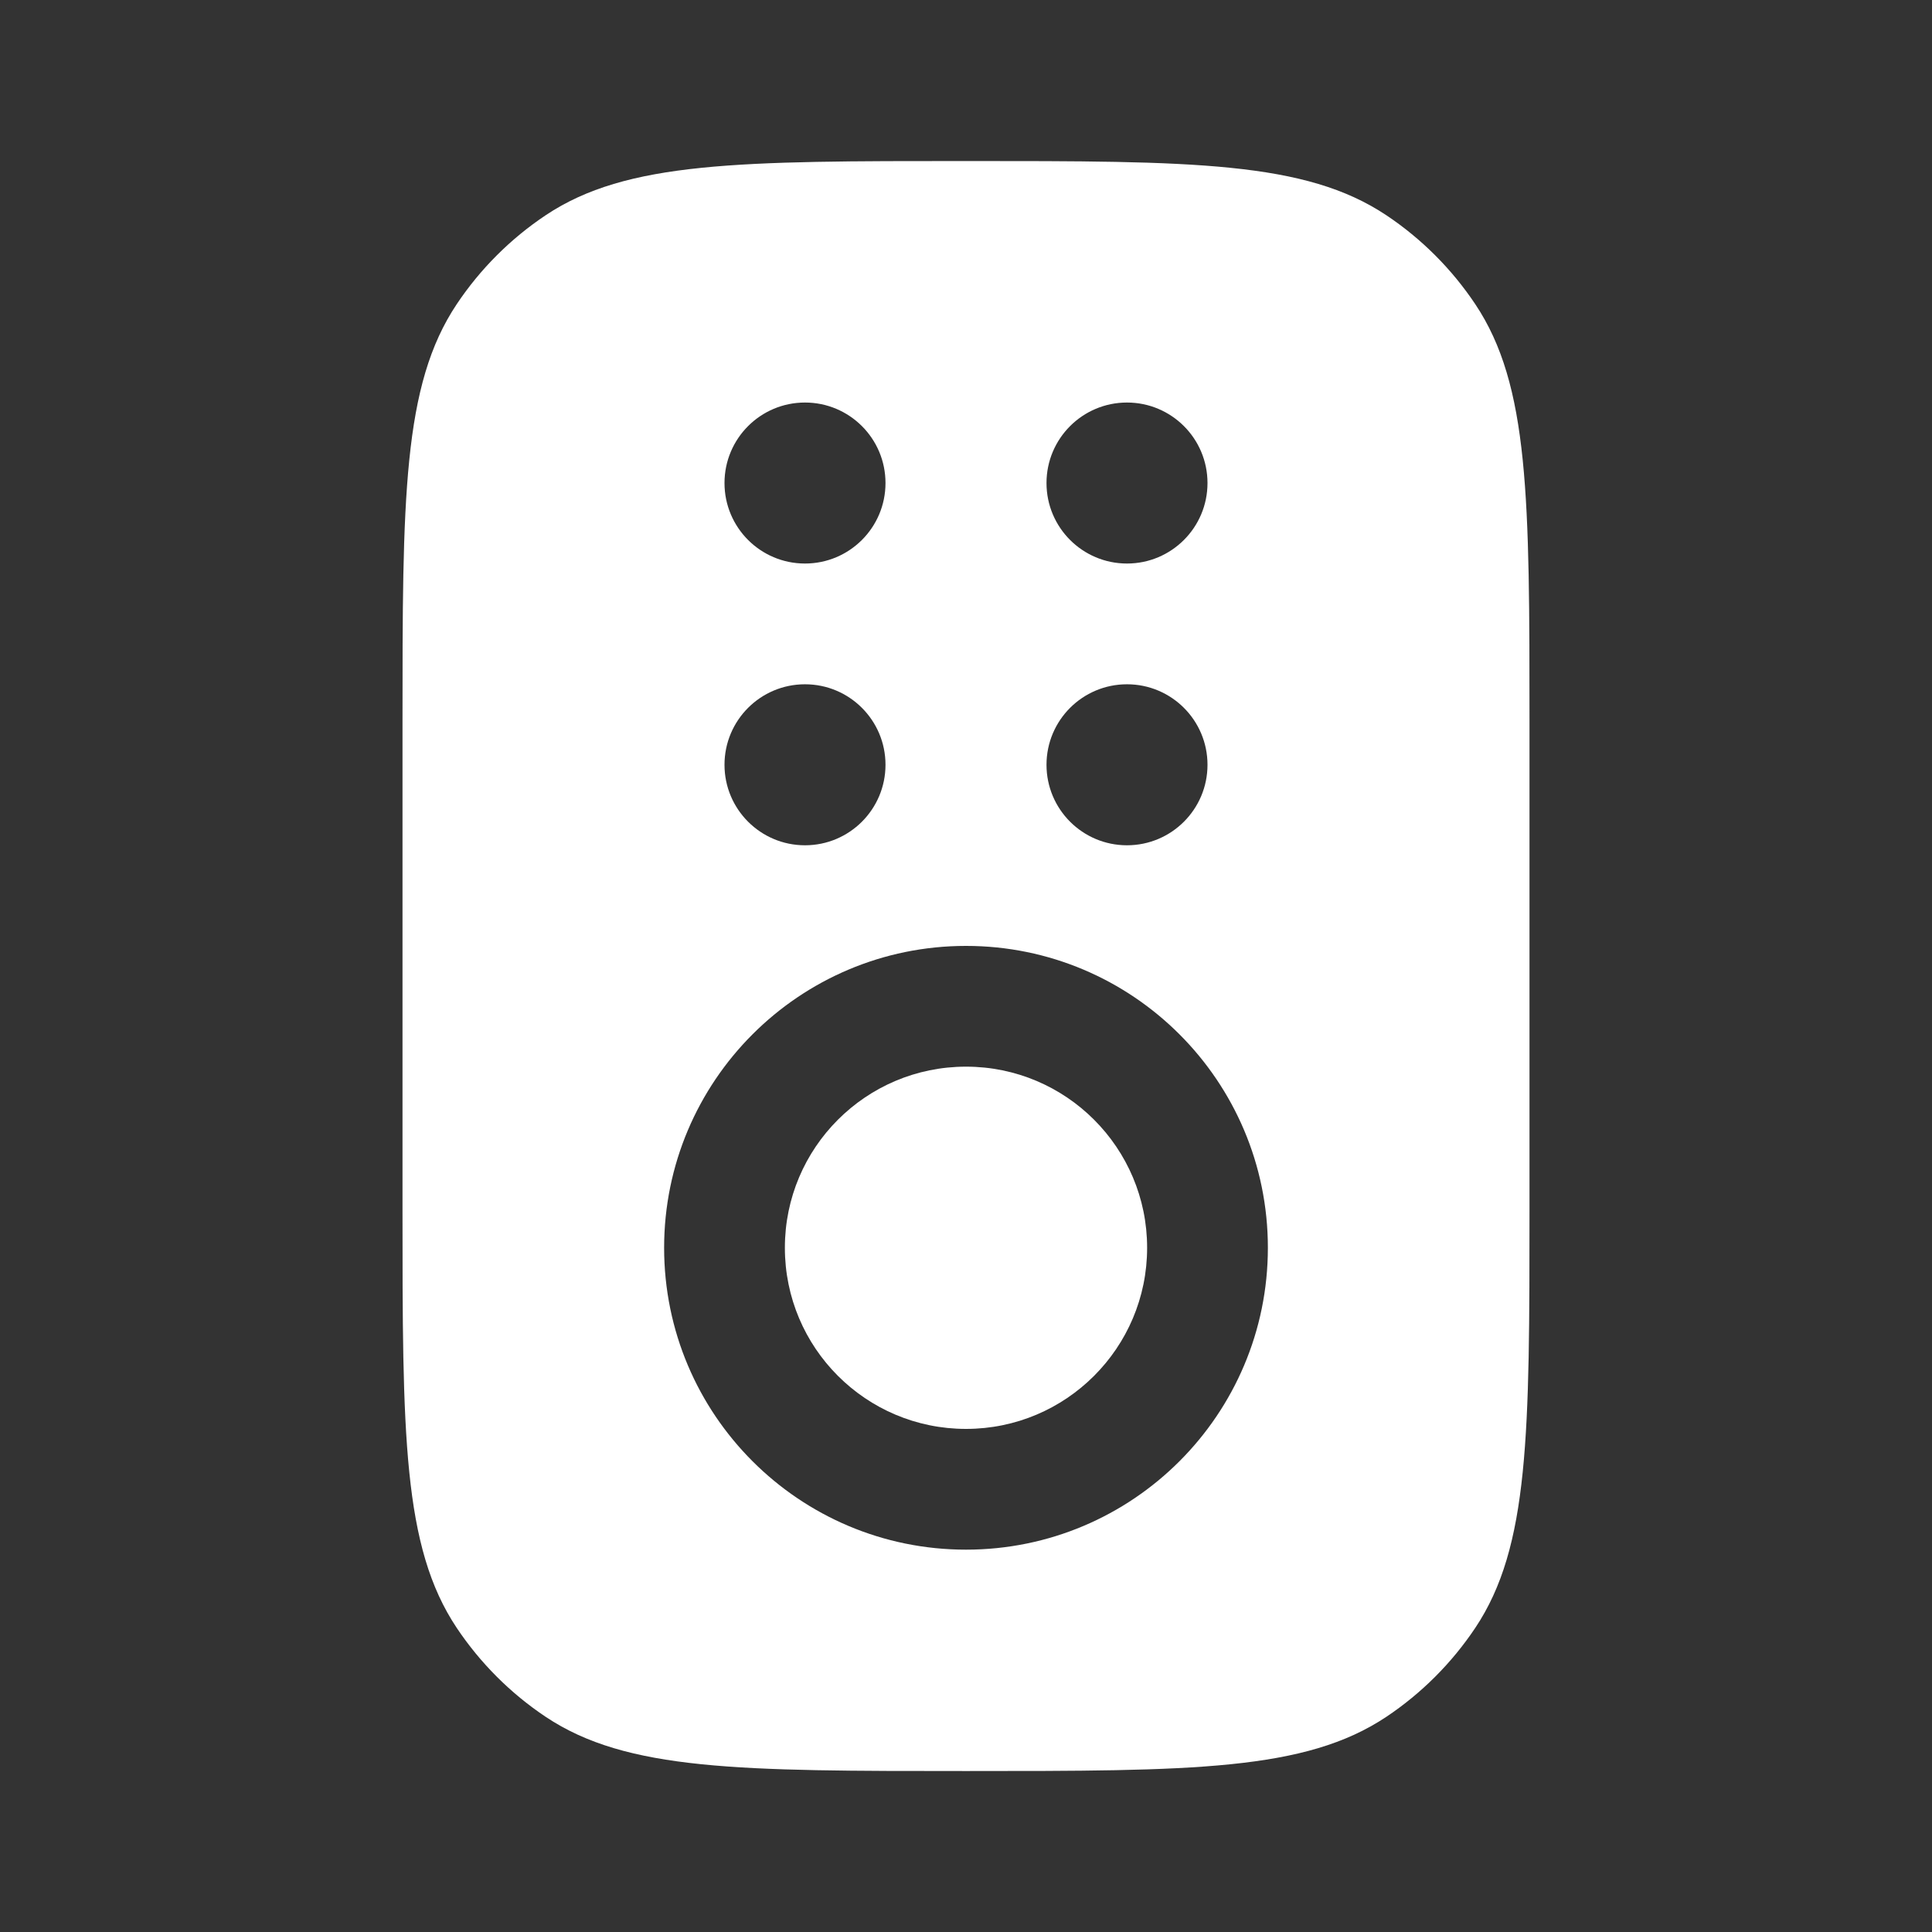
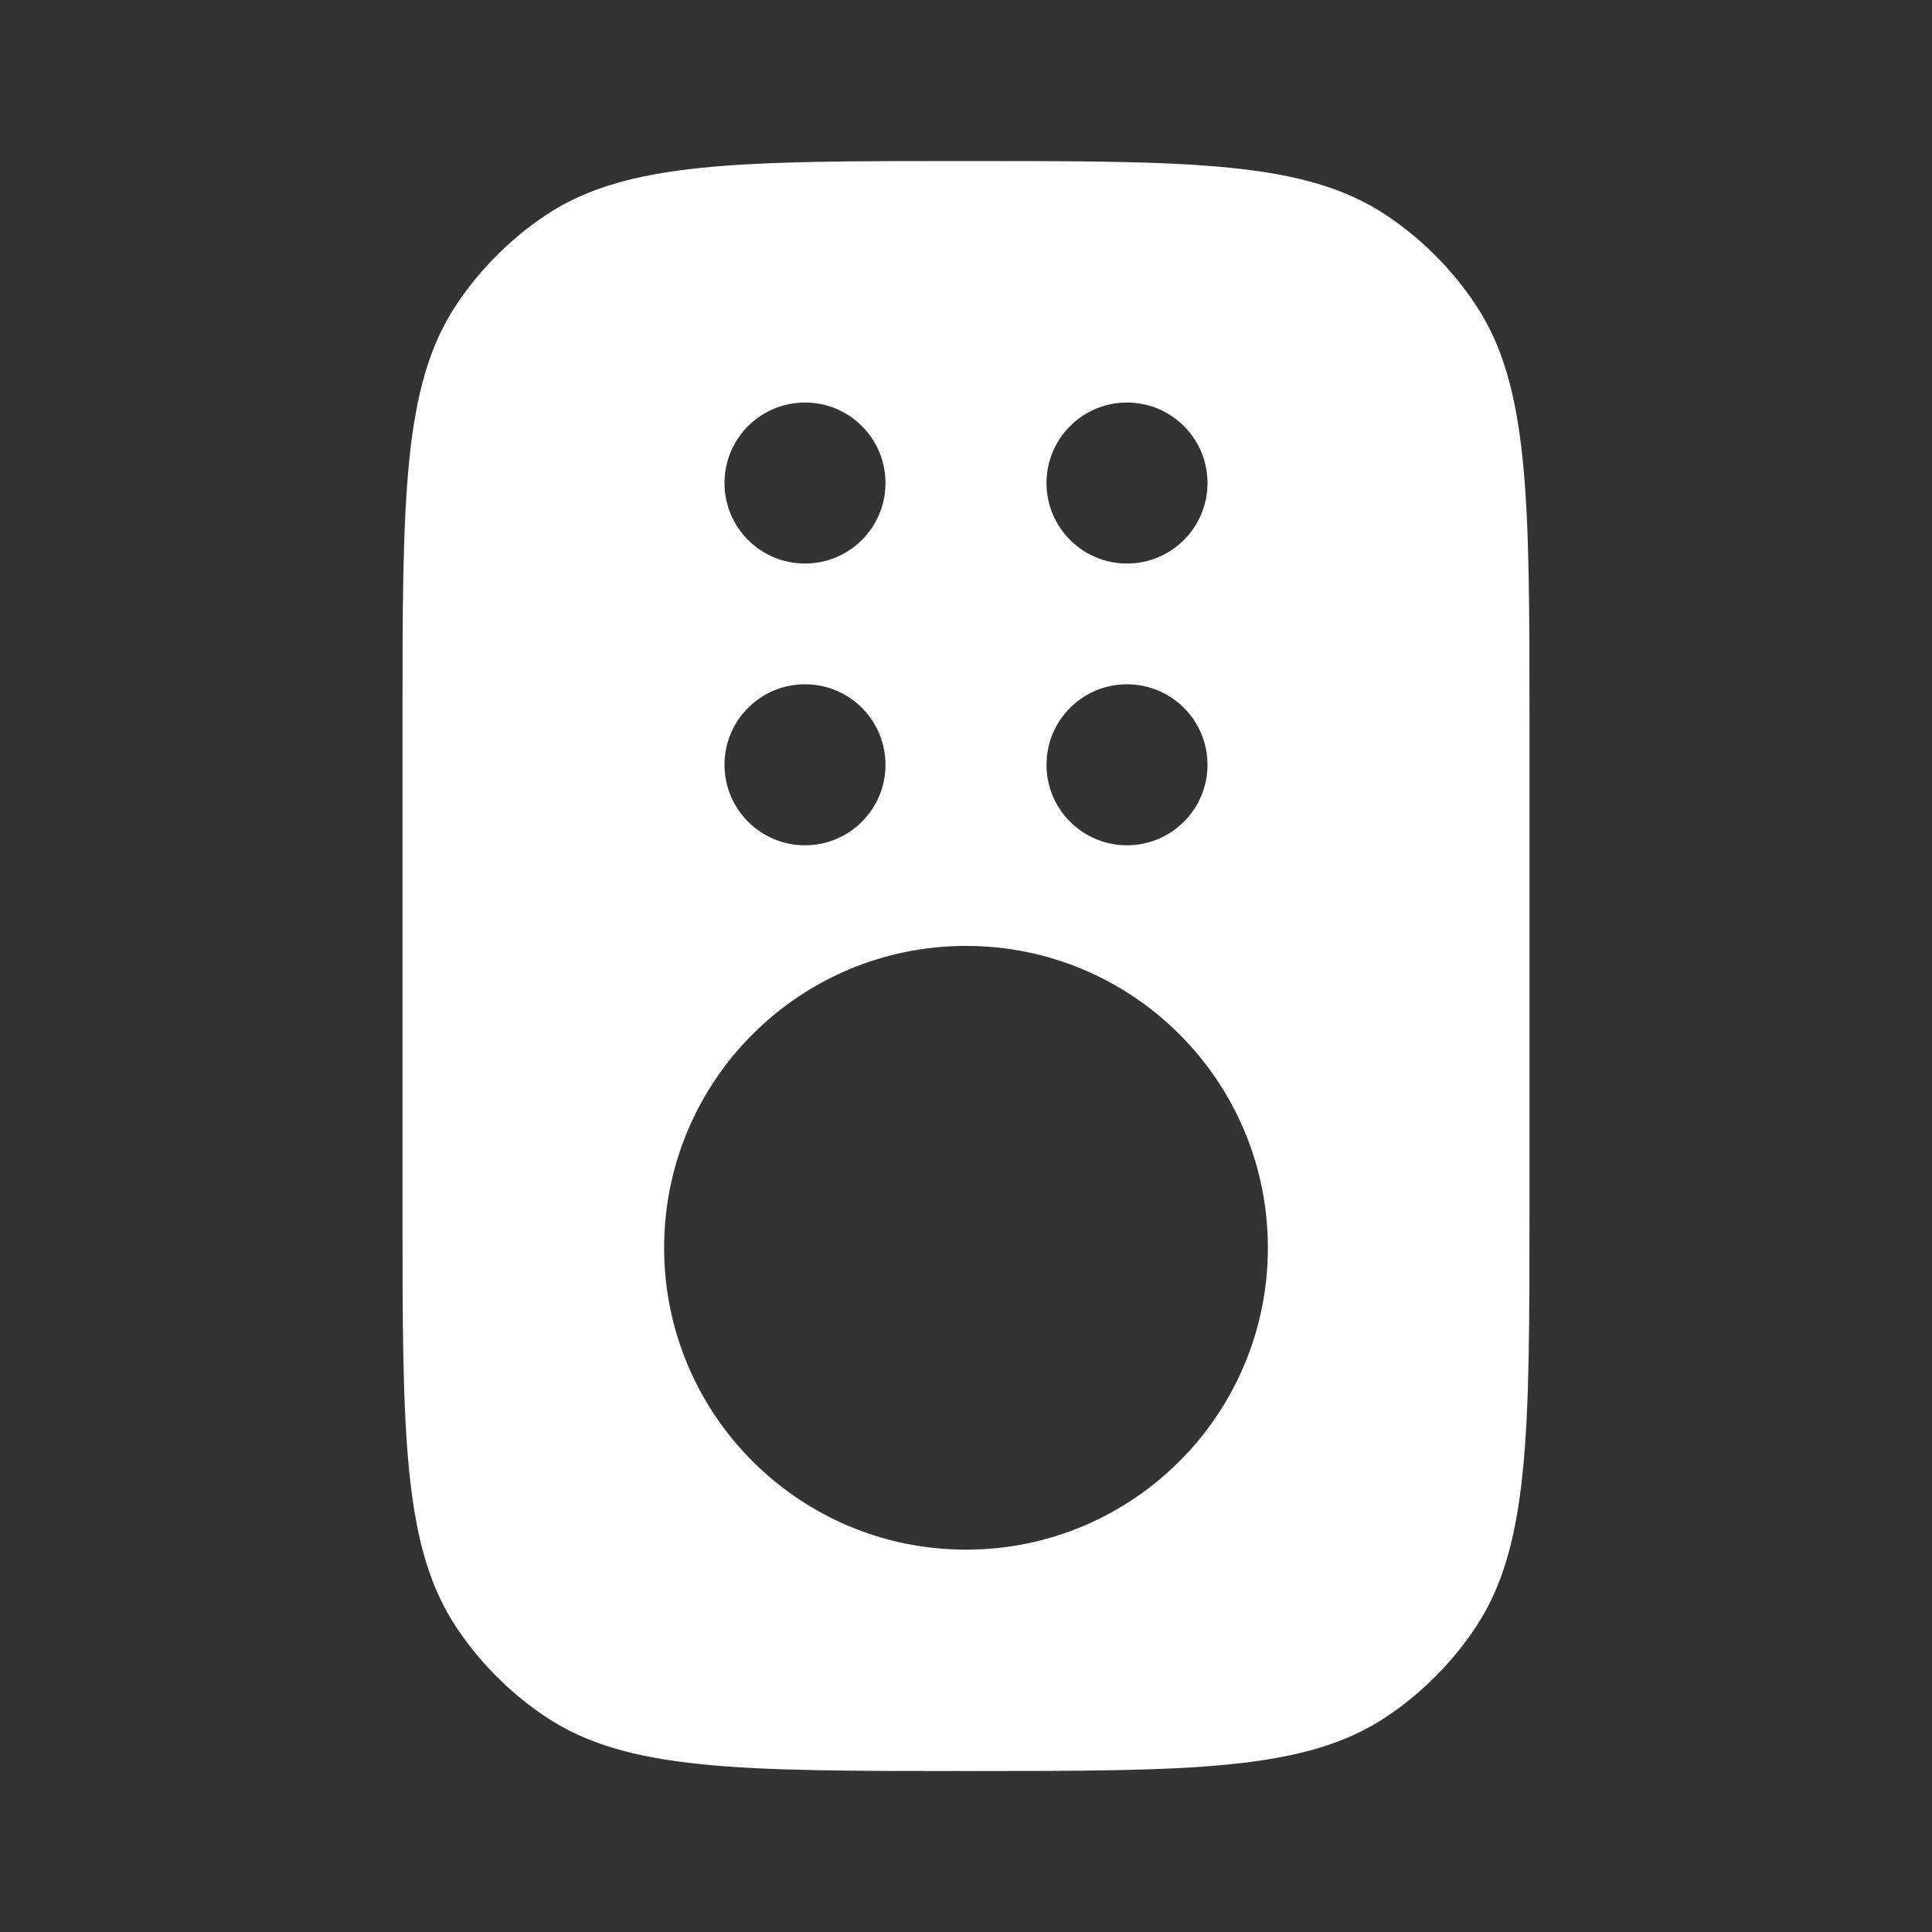
<svg xmlns="http://www.w3.org/2000/svg" width="60" height="60" viewBox="0 0 60 60" fill="none">
  <rect x="0" y="0" width="60" height="60" fill="#333333" stroke="none" />
-   <path d="M24.375 38.751C24.375 35.645 26.893 33.126 30 33.126C33.106 33.126 35.625 35.645 35.625 38.751C35.625 41.858 33.106 44.376 30 44.376C26.893 44.376 24.375 41.858 24.375 38.751Z" fill="white" />
  <path fill-rule="evenodd" clip-rule="evenodd" d="M14.185 9.445C12.5 11.967 12.5 15.479 12.5 22.501V37.501C12.5 44.523 12.5 48.035 14.185 50.557C14.915 51.648 15.852 52.586 16.944 53.316C19.466 55.001 22.978 55.001 30 55.001C37.022 55.001 40.533 55.001 43.056 53.316C44.148 52.586 45.085 51.648 45.815 50.557C47.5 48.035 47.5 44.523 47.5 37.501V22.501C47.5 15.479 47.5 11.967 45.815 9.445C45.085 8.353 44.148 7.416 43.056 6.686C40.533 5.001 37.022 5.001 30 5.001C22.978 5.001 19.466 5.001 16.944 6.686C15.852 7.416 14.915 8.353 14.185 9.445ZM30 29.376C24.822 29.376 20.625 33.573 20.625 38.751C20.625 43.929 24.822 48.126 30 48.126C35.178 48.126 39.375 43.929 39.375 38.751C39.375 33.573 35.178 29.376 30 29.376ZM27.5 23.751C27.5 25.132 26.381 26.251 25 26.251C23.619 26.251 22.5 25.132 22.5 23.751C22.5 22.37 23.619 21.251 25 21.251C26.381 21.251 27.5 22.37 27.5 23.751ZM25 17.501C26.381 17.501 27.5 16.382 27.5 15.001C27.5 13.62 26.381 12.501 25 12.501C23.619 12.501 22.5 13.62 22.5 15.001C22.5 16.382 23.619 17.501 25 17.501ZM37.5 23.751C37.5 25.132 36.381 26.251 35 26.251C33.619 26.251 32.5 25.132 32.5 23.751C32.5 22.37 33.619 21.251 35 21.251C36.381 21.251 37.5 22.37 37.5 23.751ZM35 17.501C36.381 17.501 37.5 16.382 37.5 15.001C37.5 13.62 36.381 12.501 35 12.501C33.619 12.501 32.5 13.62 32.5 15.001C32.5 16.382 33.619 17.501 35 17.501Z" fill="white" />
</svg>